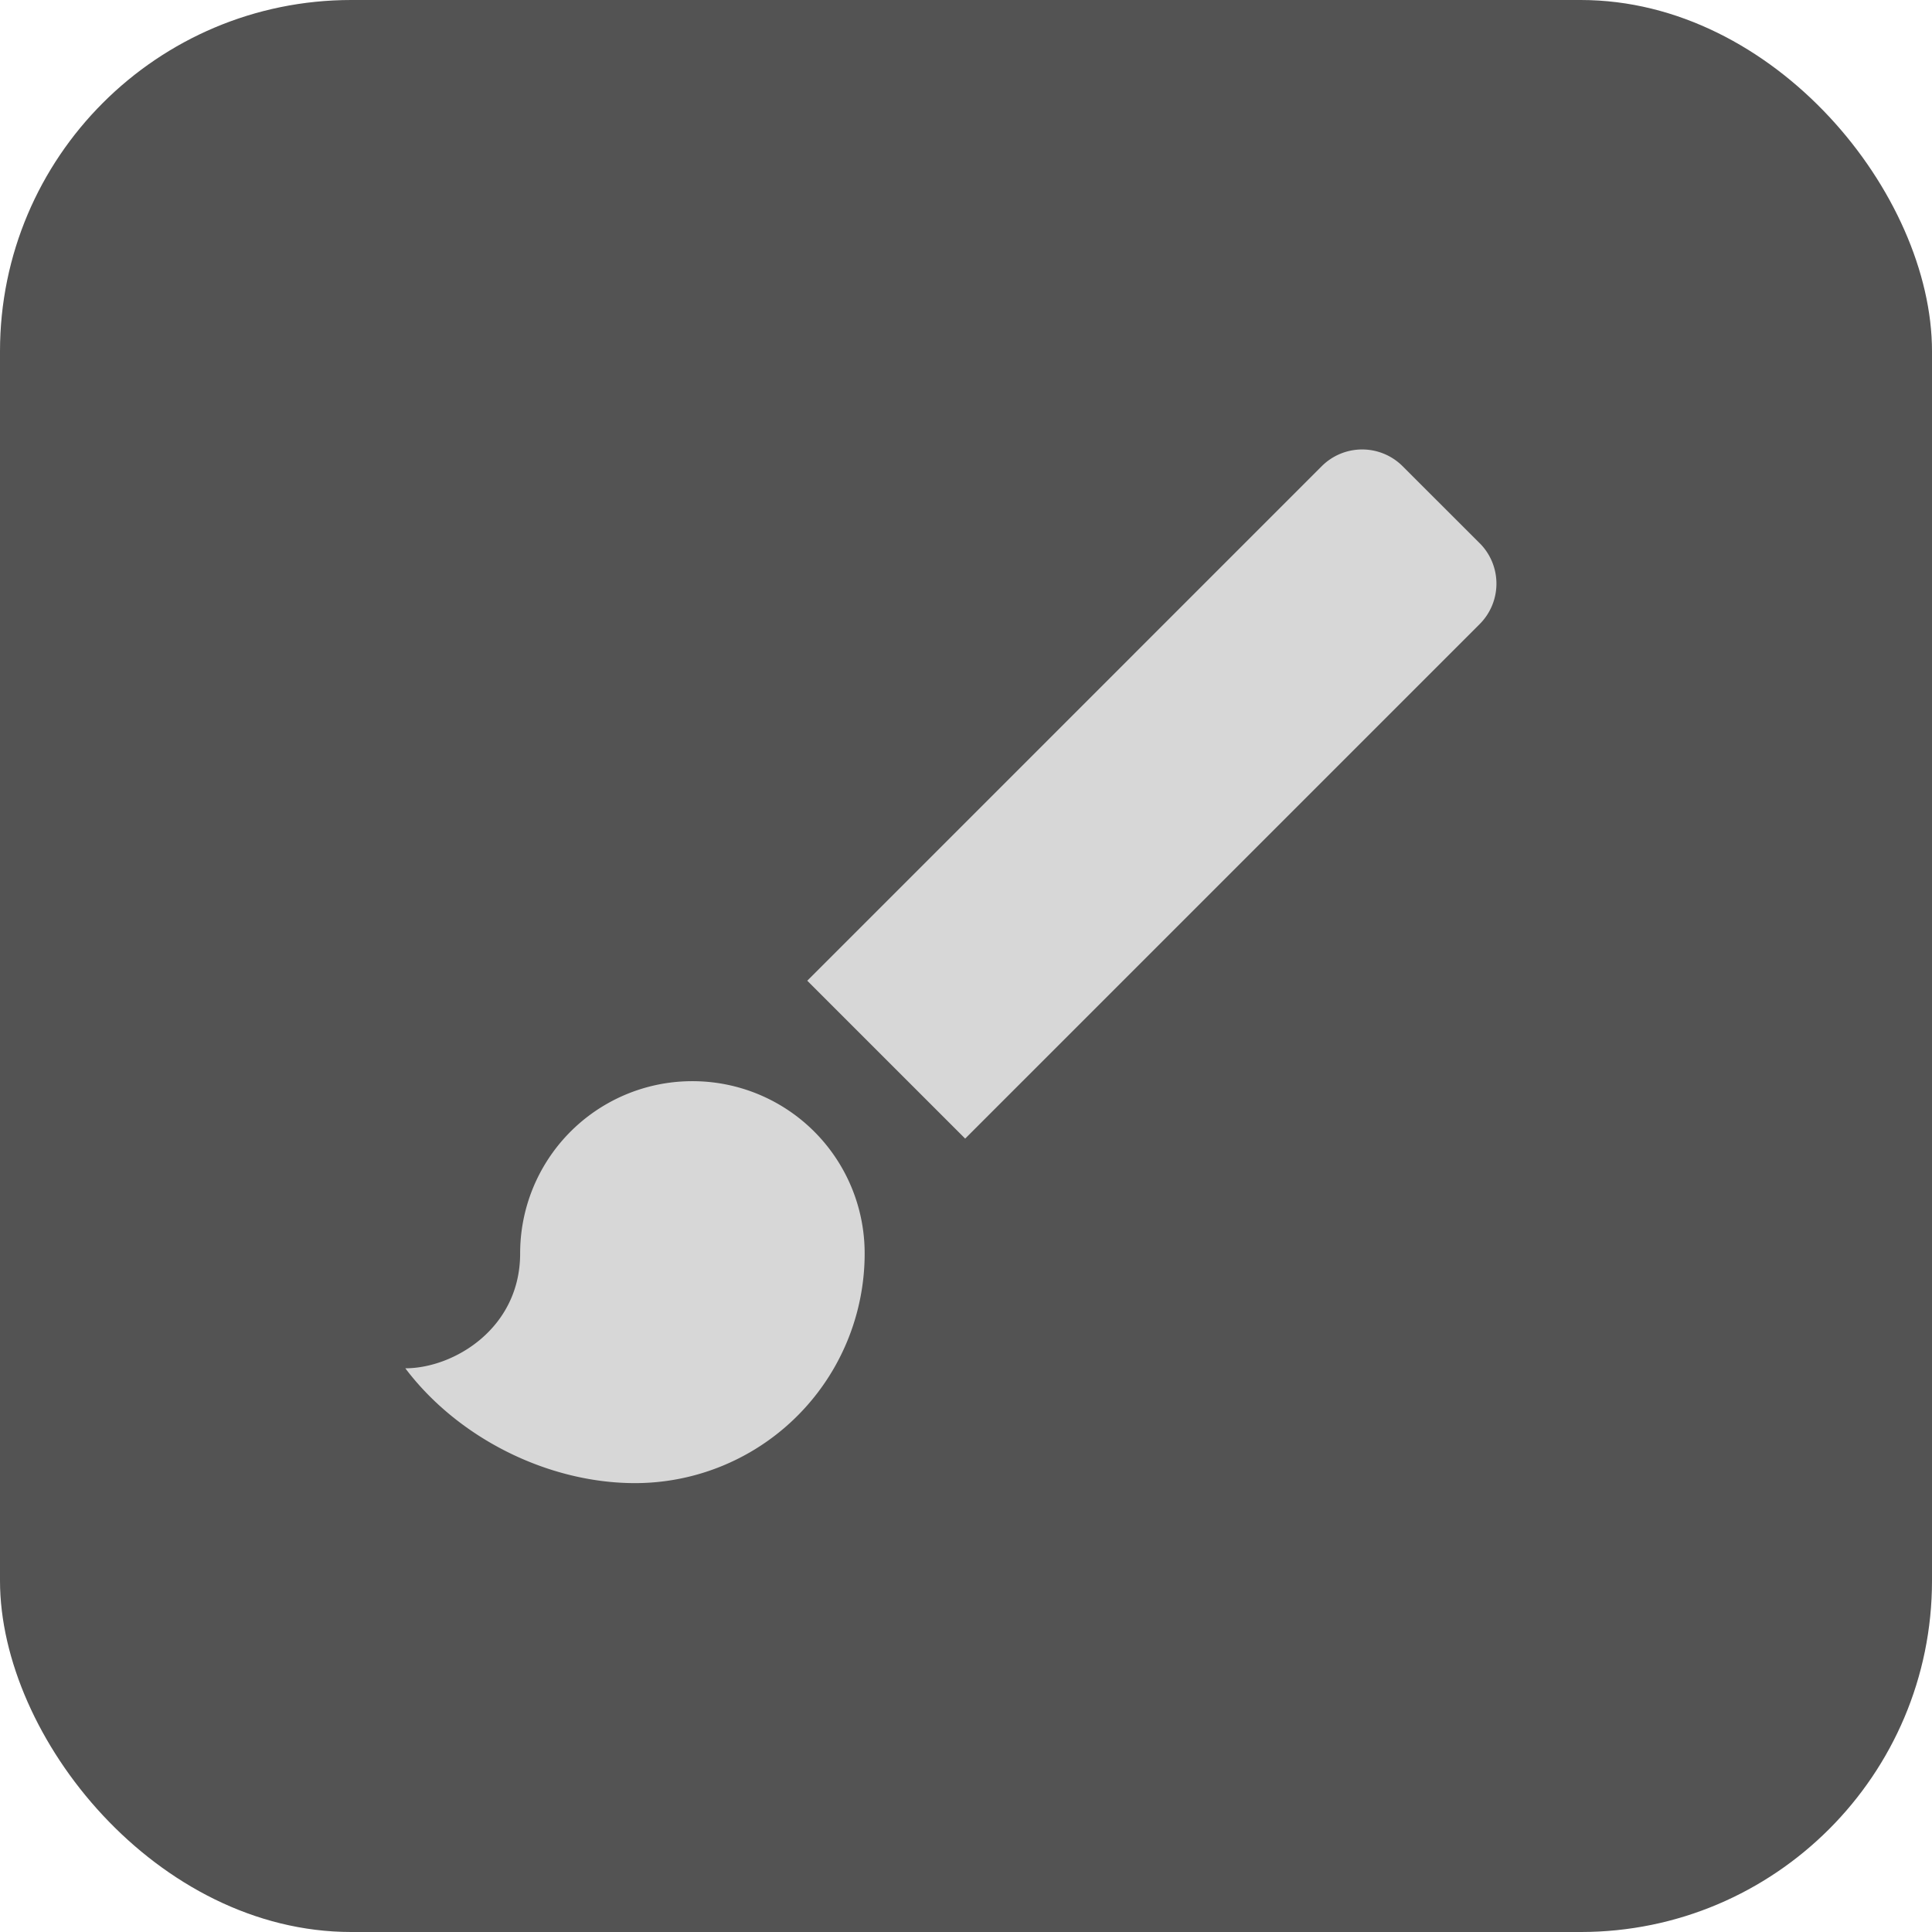
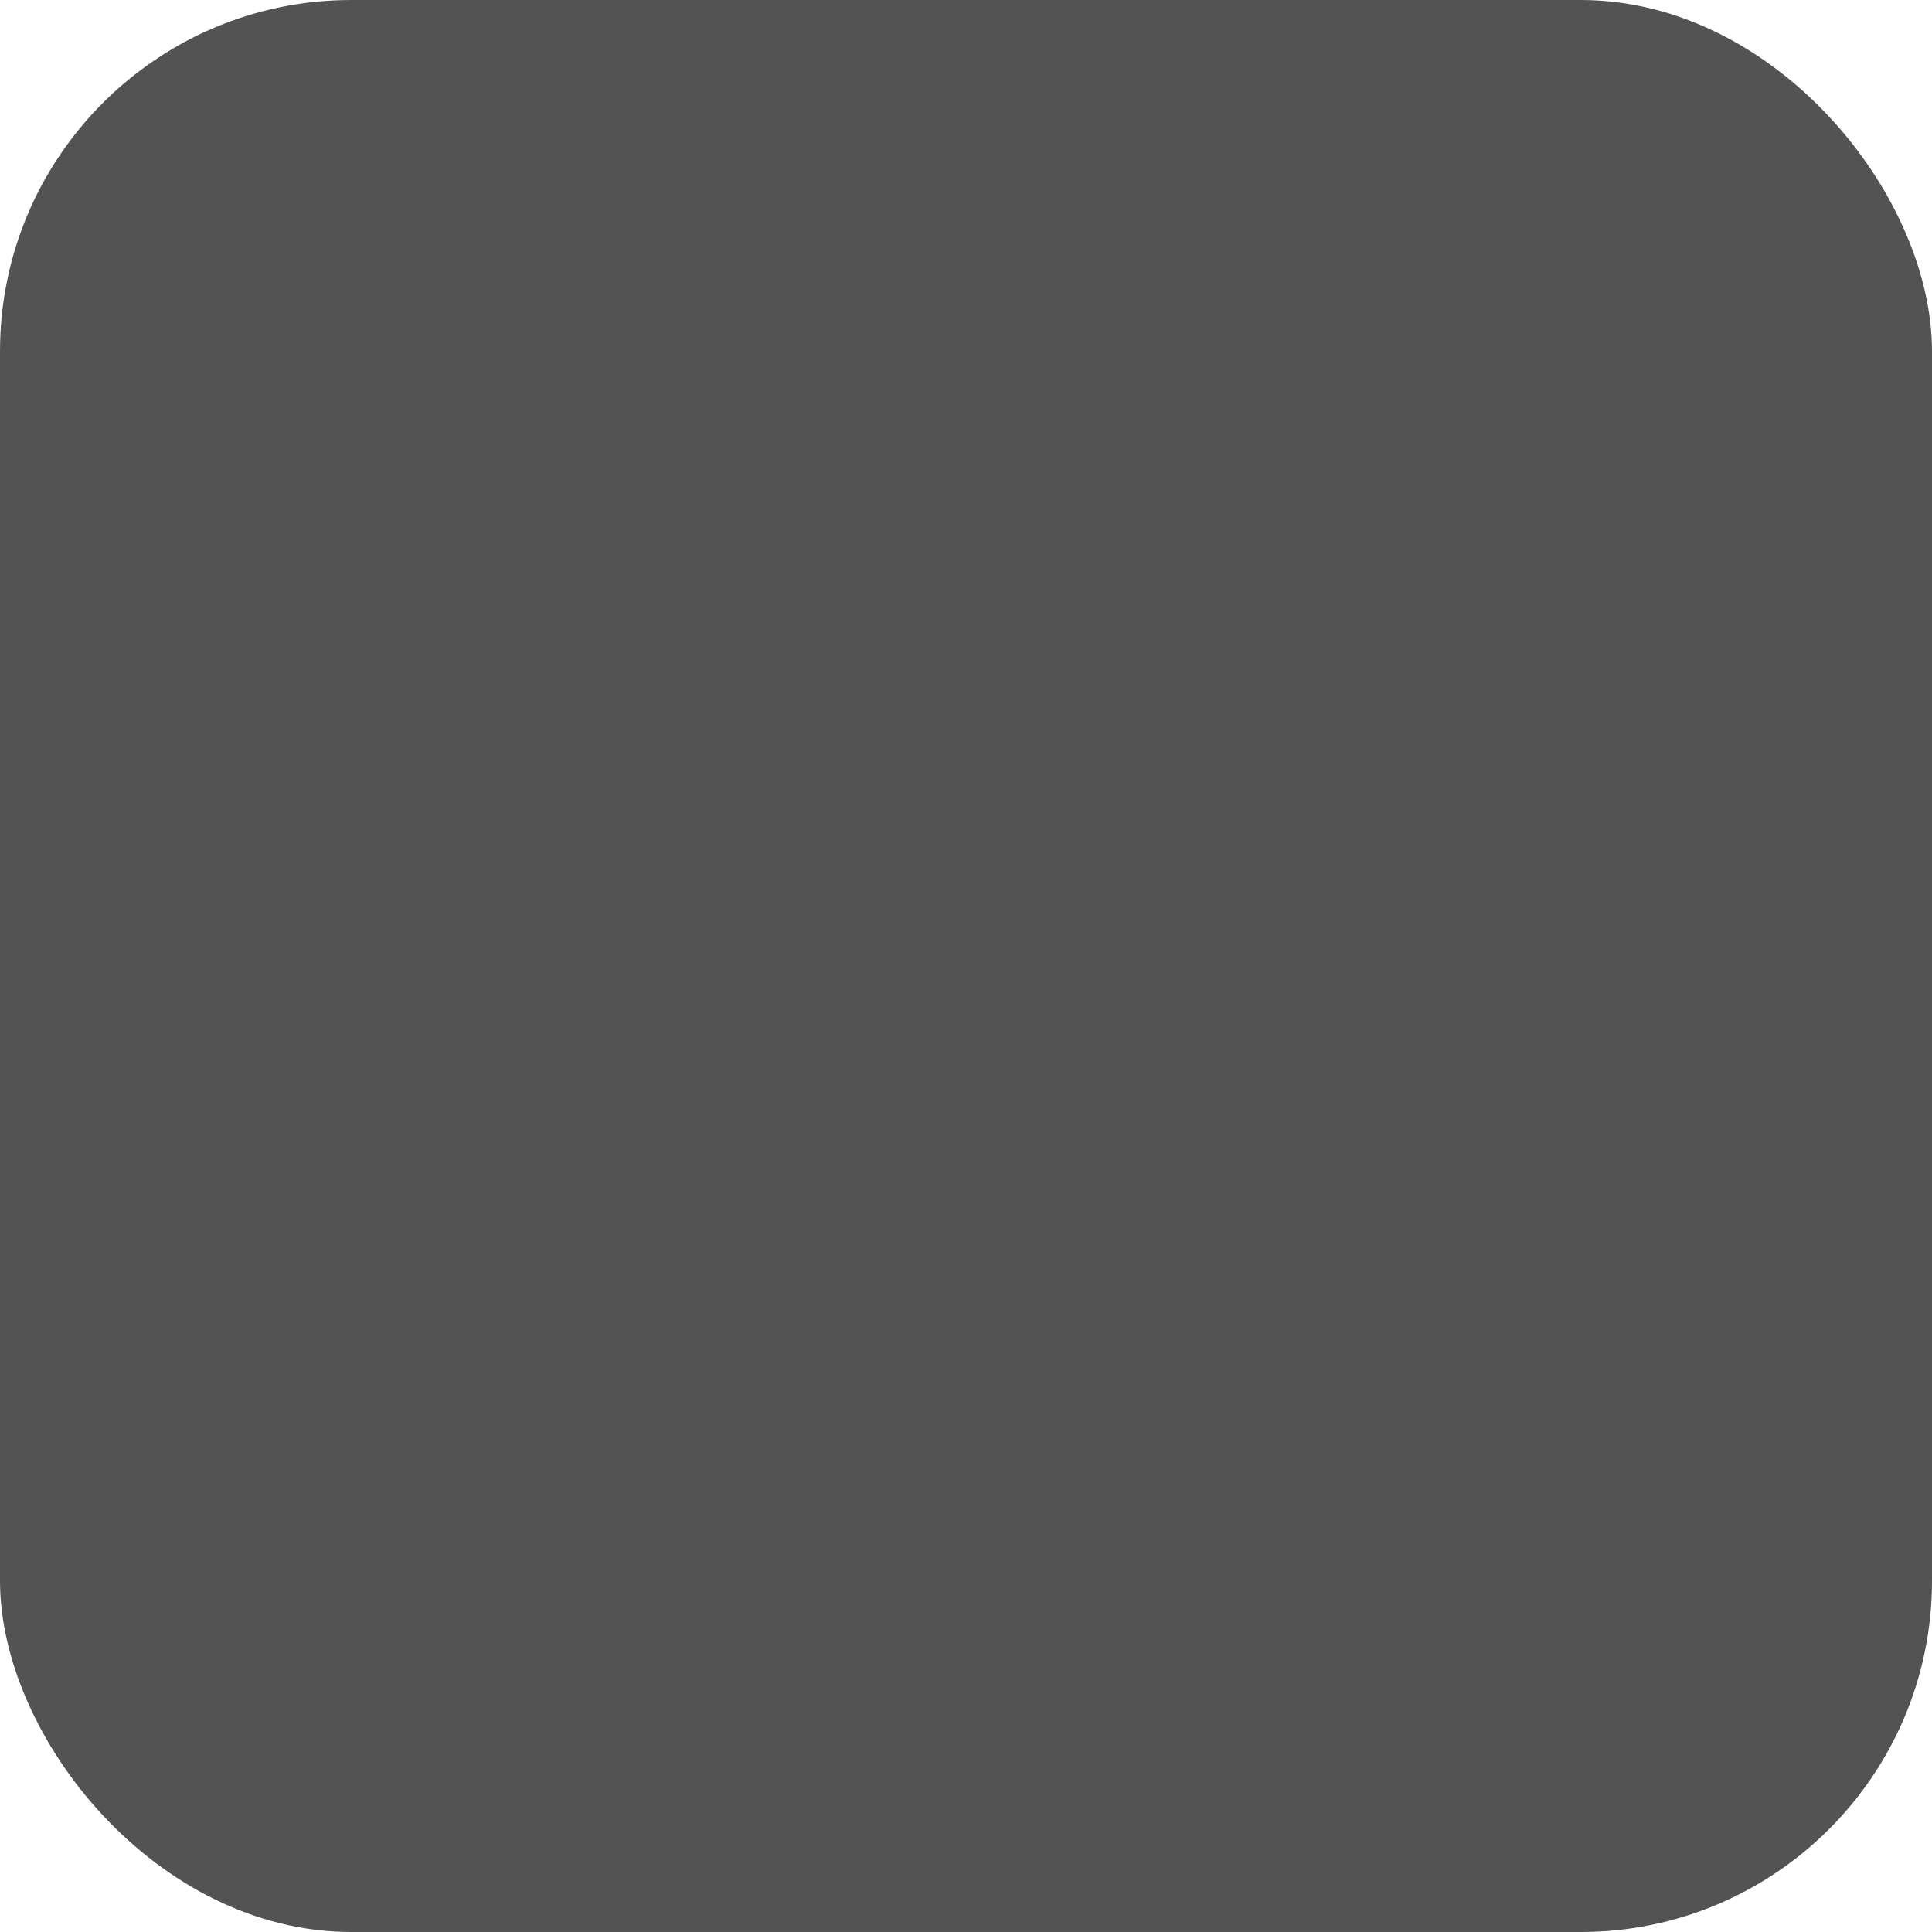
<svg xmlns="http://www.w3.org/2000/svg" width="44" height="44" fill="none">
  <rect width="44" height="44" fill="#535353" rx="8" />
-   <path fill="#D7D7D7" d="M15.77 24.623a3.92 3.92 0 0 0-3.924 3.923c0 1.713-1.517 2.616-2.615 2.616 1.203 1.595 3.256 2.615 5.23 2.615a5.23 5.23 0 0 0 5.231-5.23 3.92 3.92 0 0 0-3.923-3.924M33.697 12.37l-1.753-1.752a1.303 1.303 0 0 0-1.843 0L18.385 22.335l3.596 3.596 11.717-11.717a1.303 1.303 0 0 0 0-1.844" />
</svg>